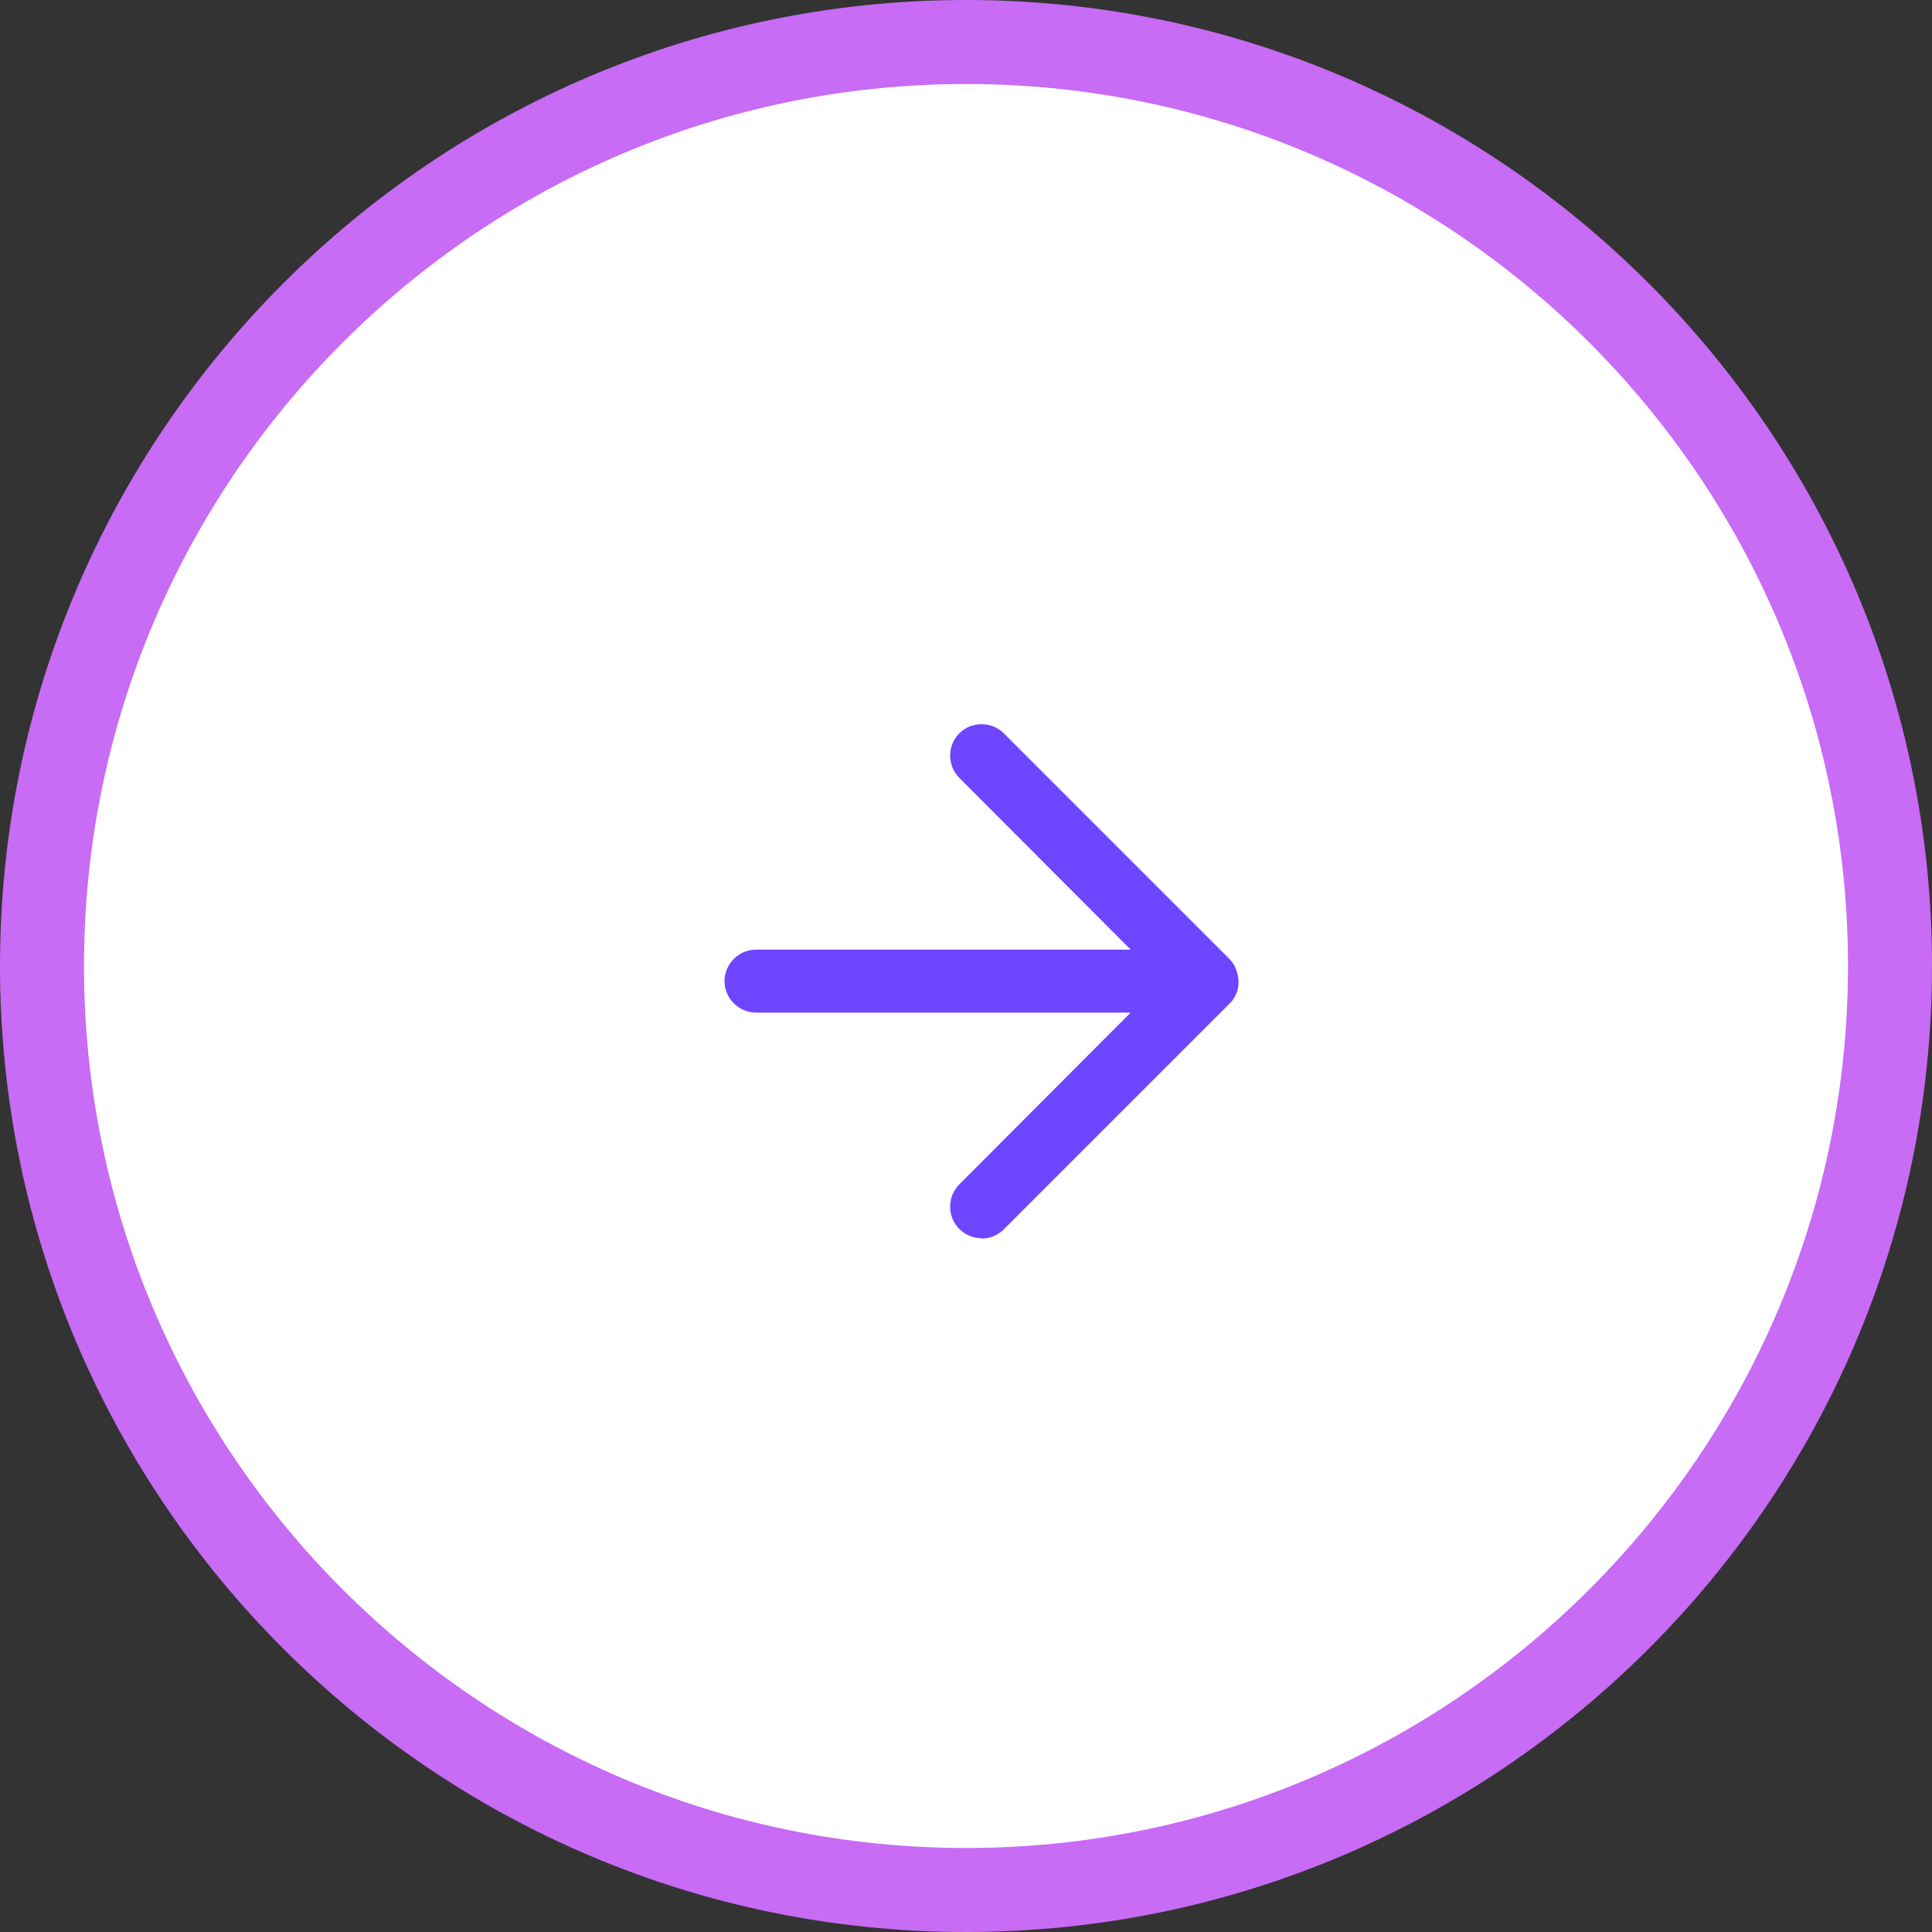
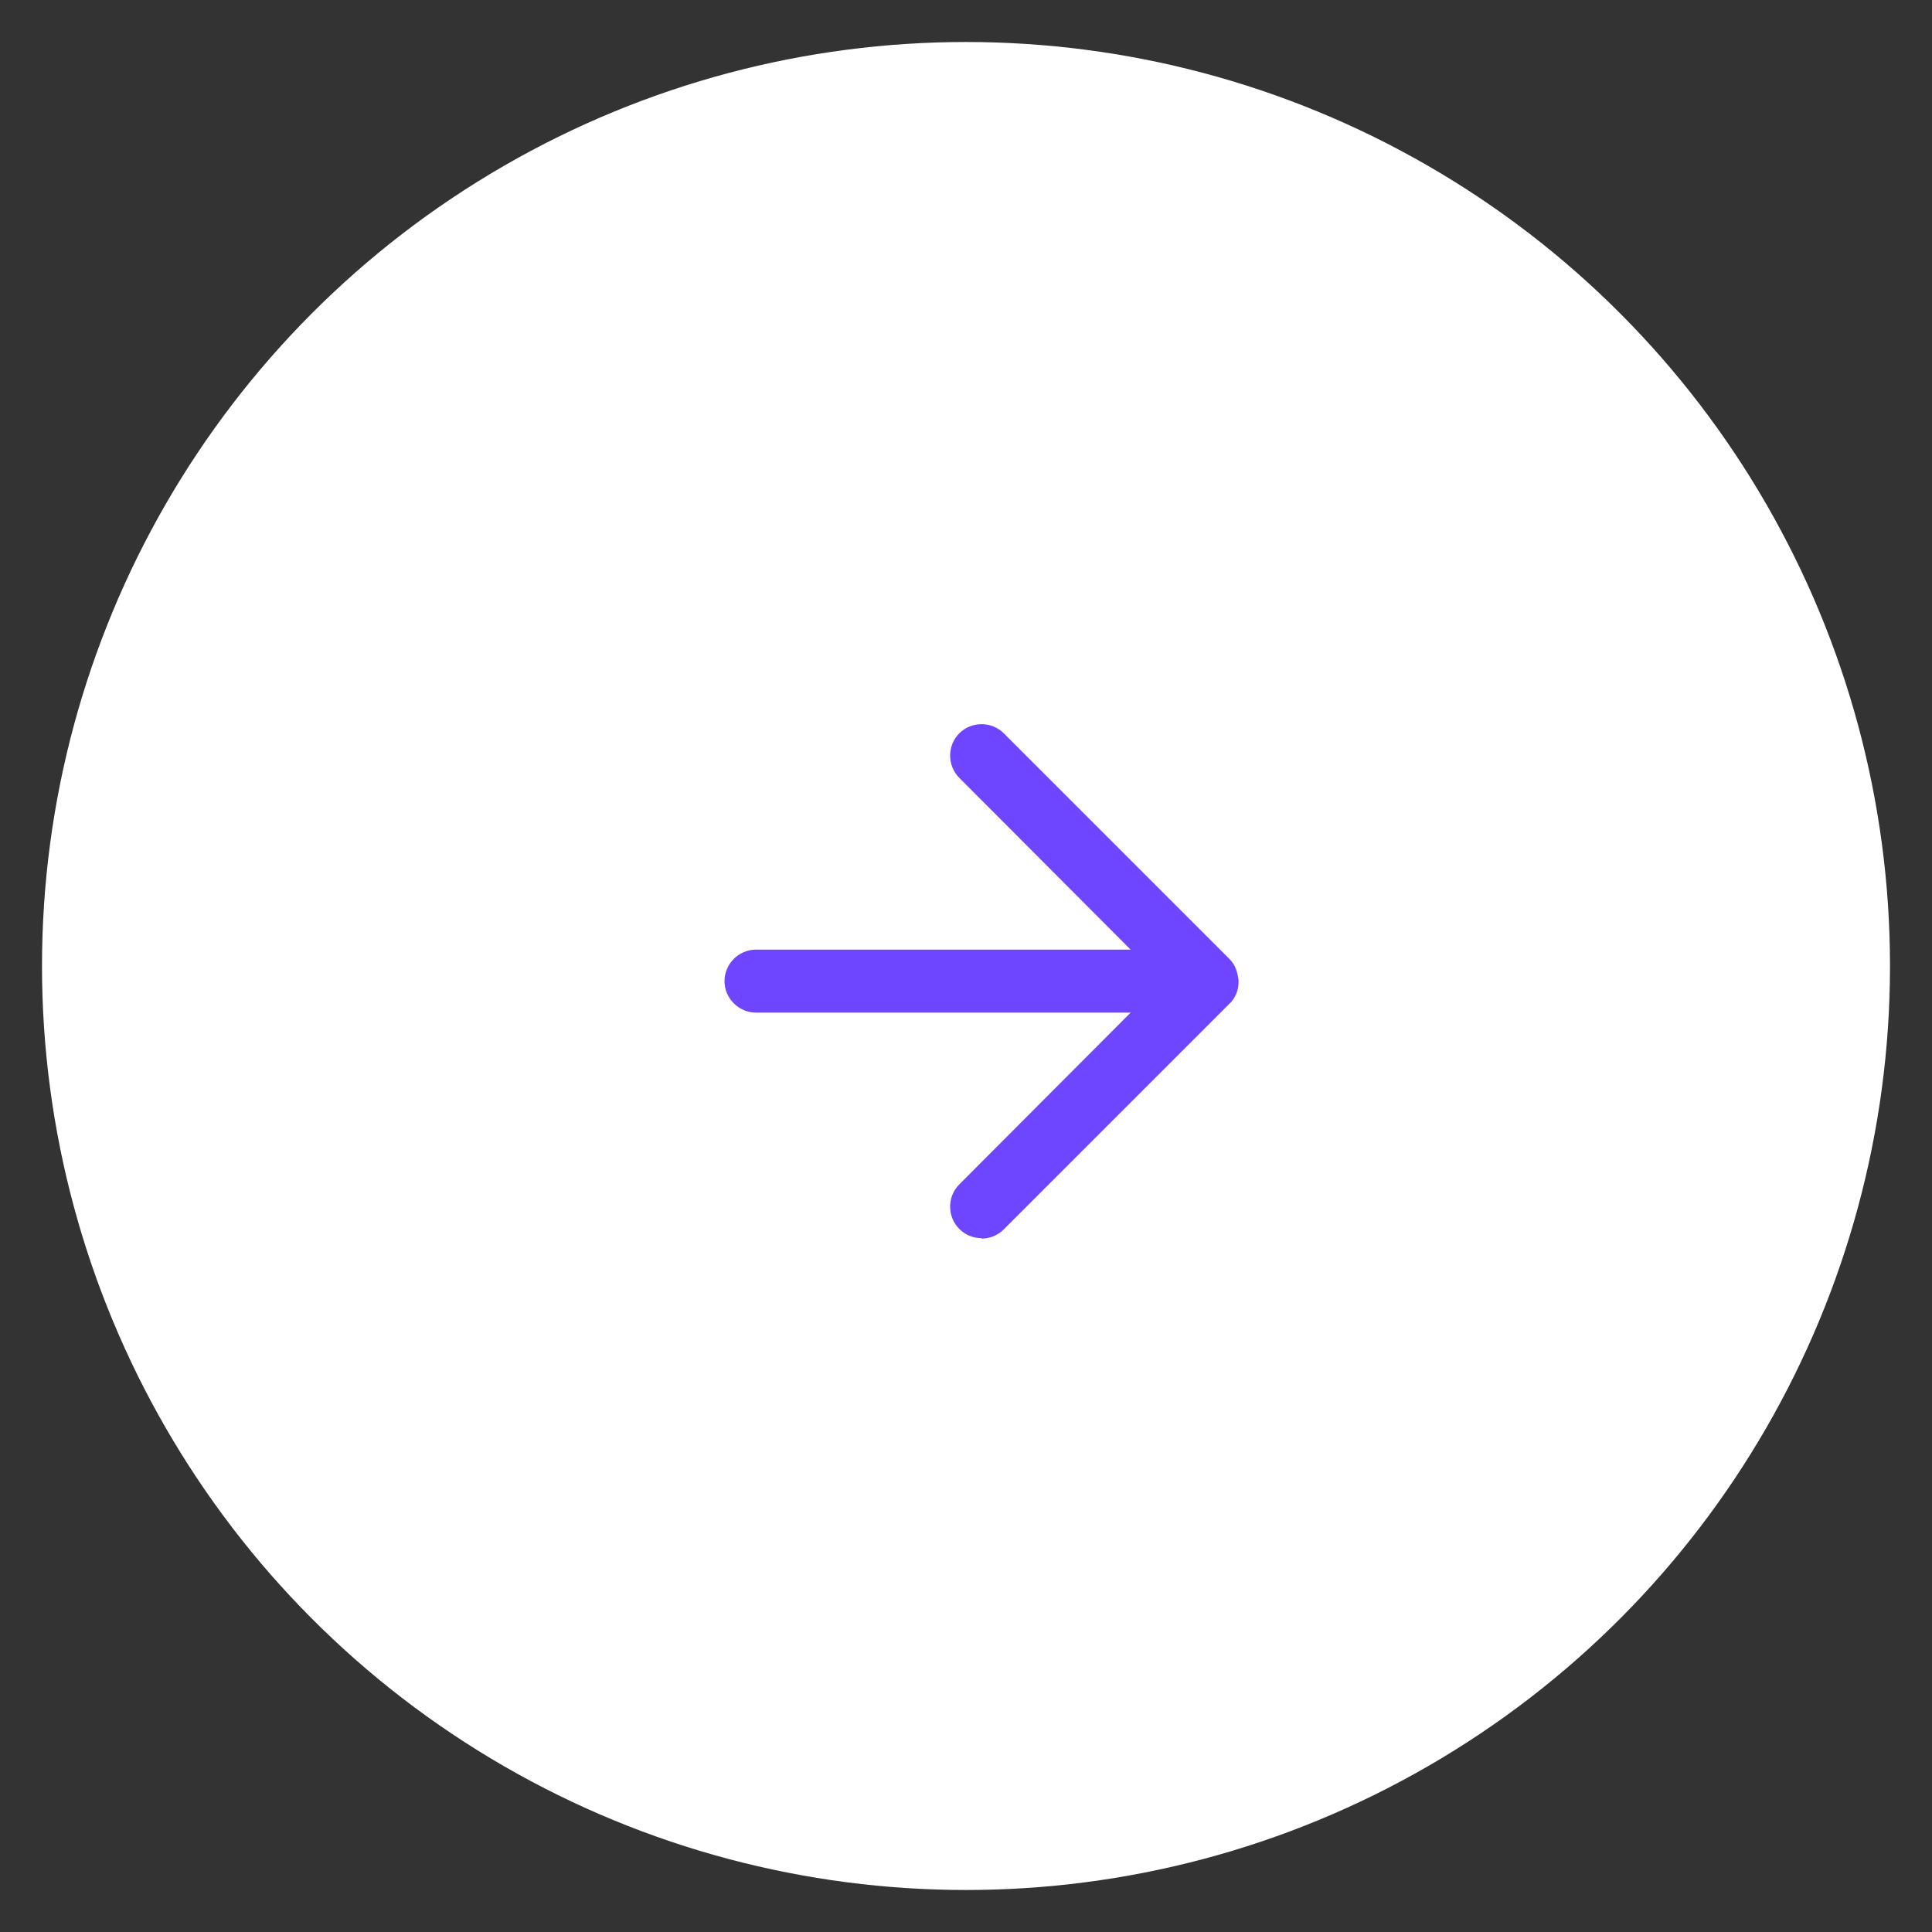
<svg xmlns="http://www.w3.org/2000/svg" id="Layer_2" data-name="Layer 2" viewBox="0 0 46 46">
  <rect x="0" y="0" width="46" height="46" fill="#333333" stroke="none" />
  <defs>
    <style>
      .cls-1 {
        fill: #fff;
      }

      .cls-2 {
        fill: #c86bf5;
      }

      .cls-3 {
        fill: #6e46ff;
      }
    </style>
  </defs>
  <g id="Layer_1-2" data-name="Layer 1">
    <g>
      <g>
        <circle class="cls-1" cx="23" cy="23" r="22" />
-         <path class="cls-2" d="m23,46C10.32,46,0,35.68,0,23S10.32,0,23,0s23,10.32,23,23-10.32,23-23,23Zm0-44C11.42,2,2,11.42,2,23s9.42,21,21,21,21-9.42,21-21S34.58,2,23,2Z" />
      </g>
      <path class="cls-3" d="m23.37,29.48c-.19,0-.38-.07-.53-.22-.29-.29-.29-.77,0-1.06l4.08-4.09h-8.92c-.41,0-.75-.34-.75-.75s.34-.75.75-.75h8.92l-4.08-4.09c-.29-.29-.29-.77,0-1.06s.77-.29,1.06,0l5.37,5.37c.07.07.13.16.16.25.03.08.05.17.06.27h0v.02h0c0,.11-.02.2-.05.28-.04.09-.09.18-.17.25l-5.37,5.37c-.15.15-.34.22-.53.22Z" />
    </g>
  </g>
</svg>